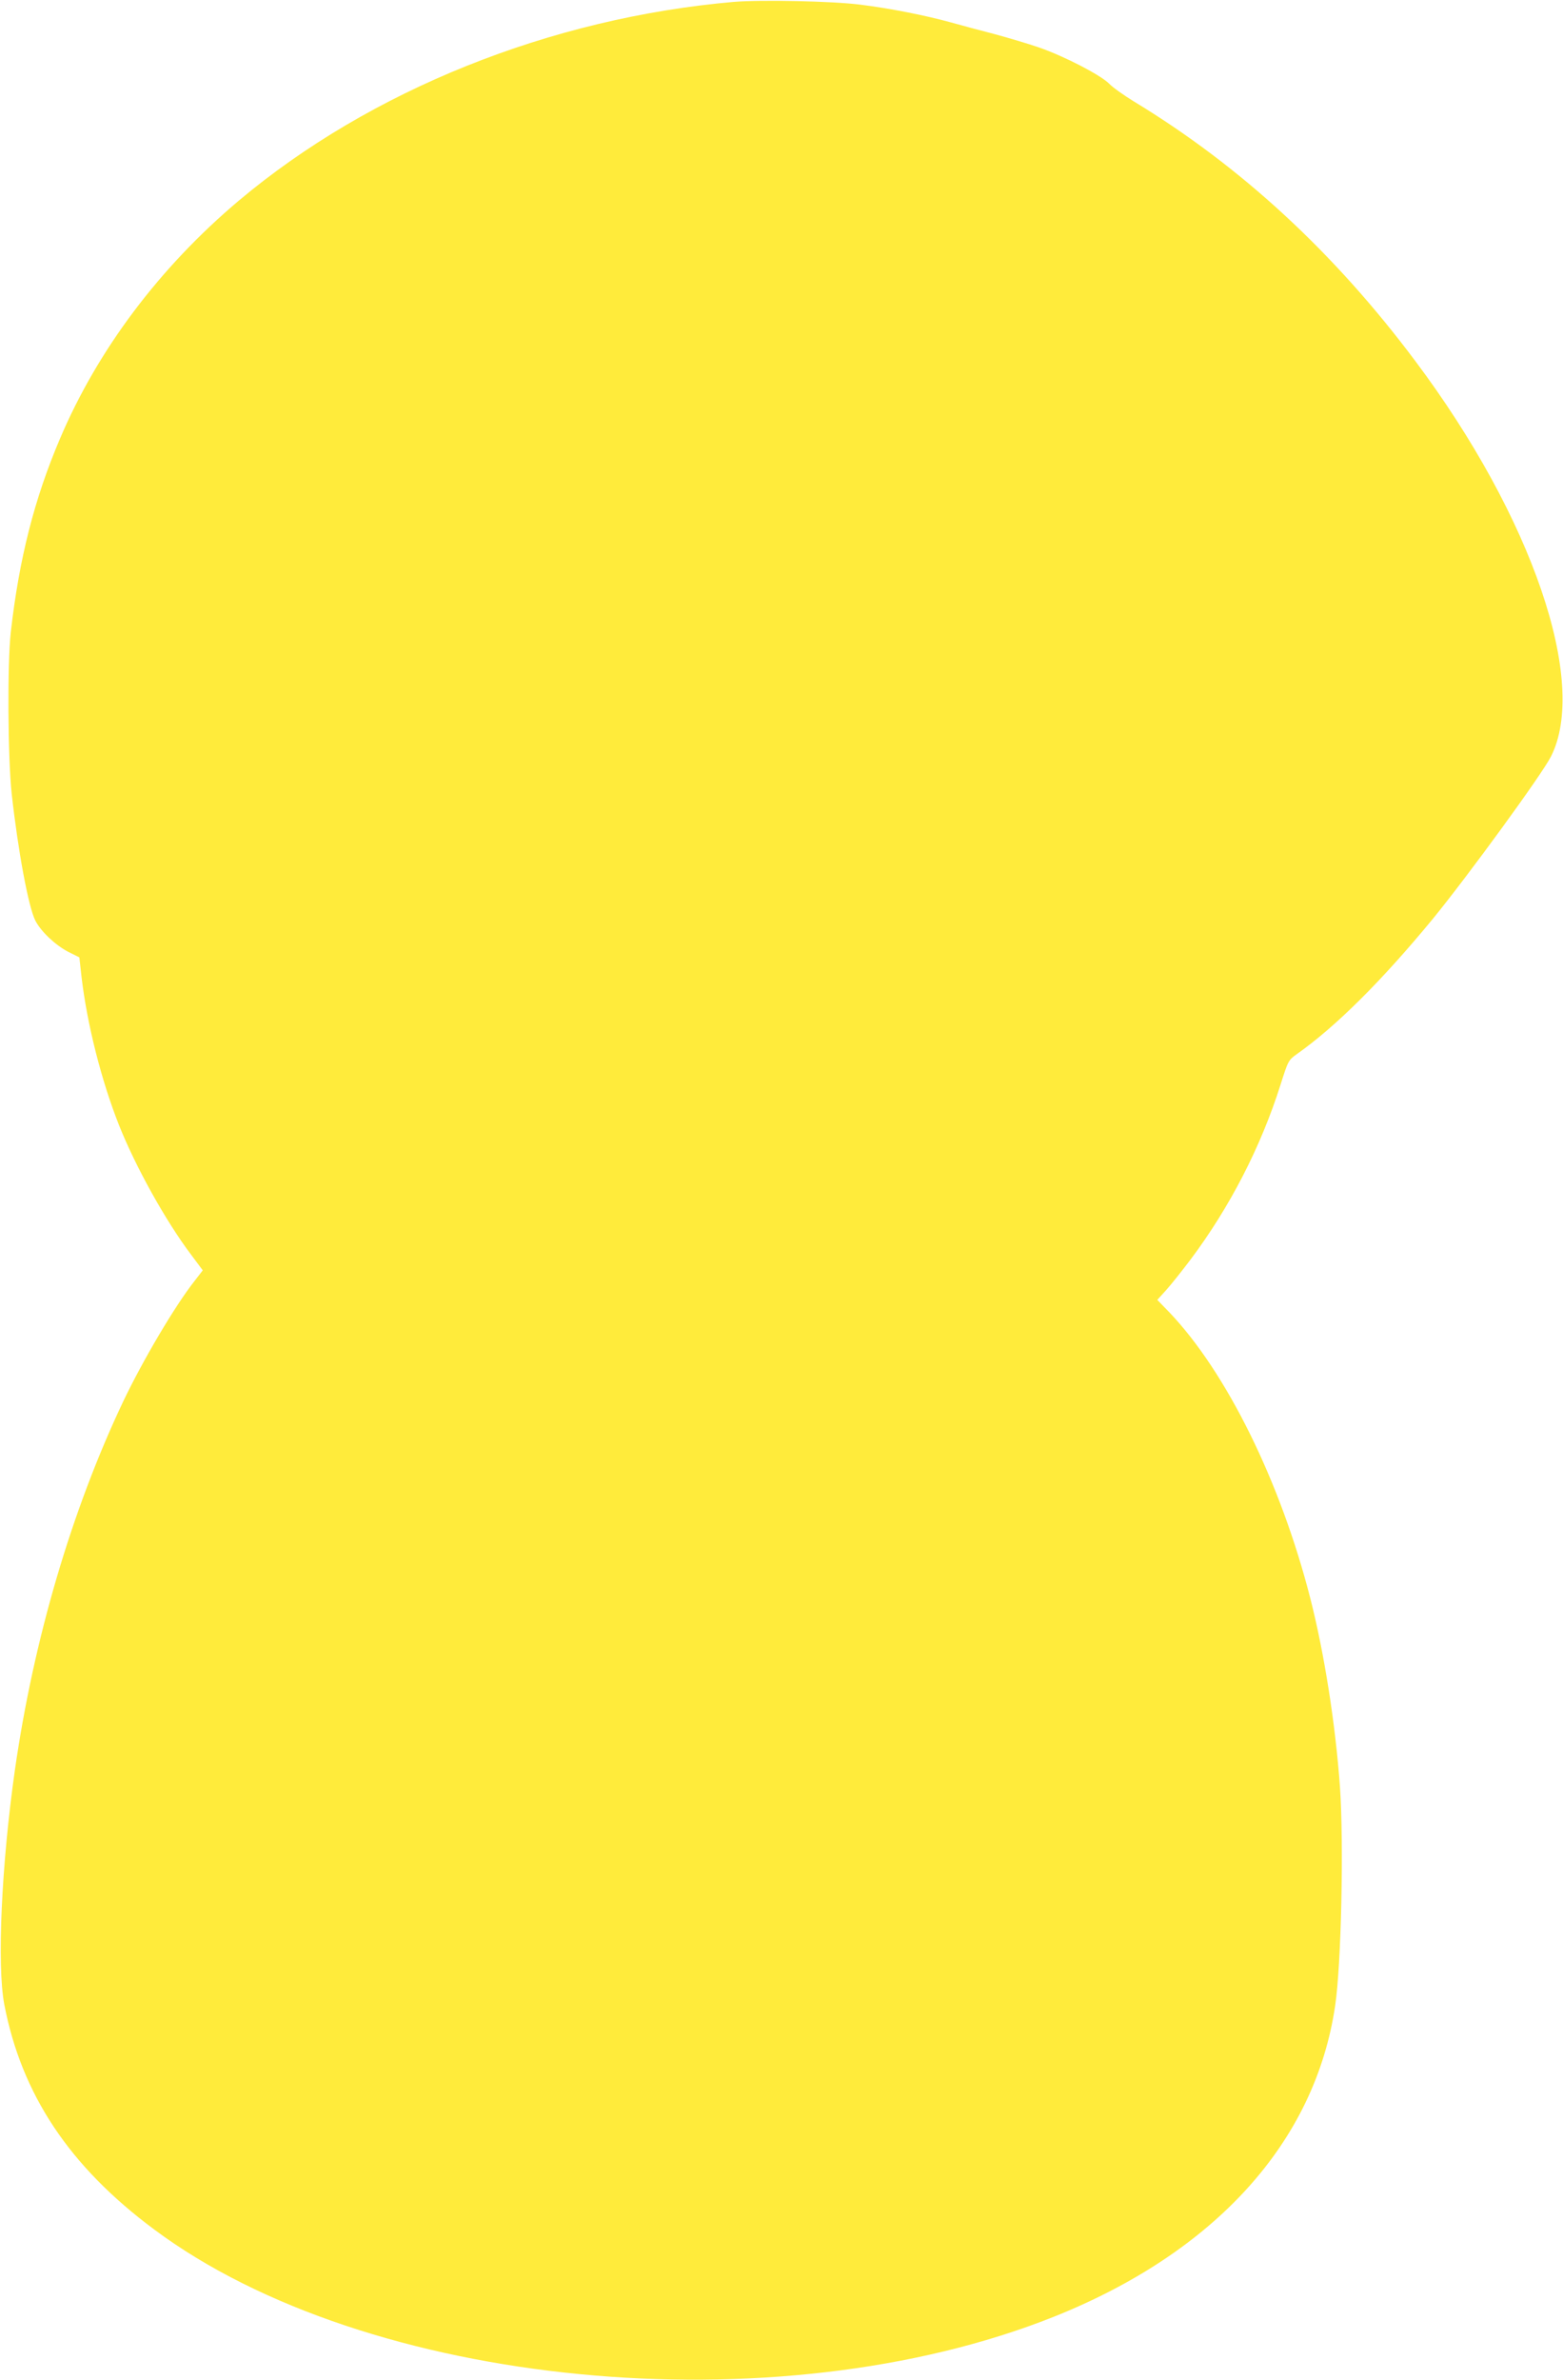
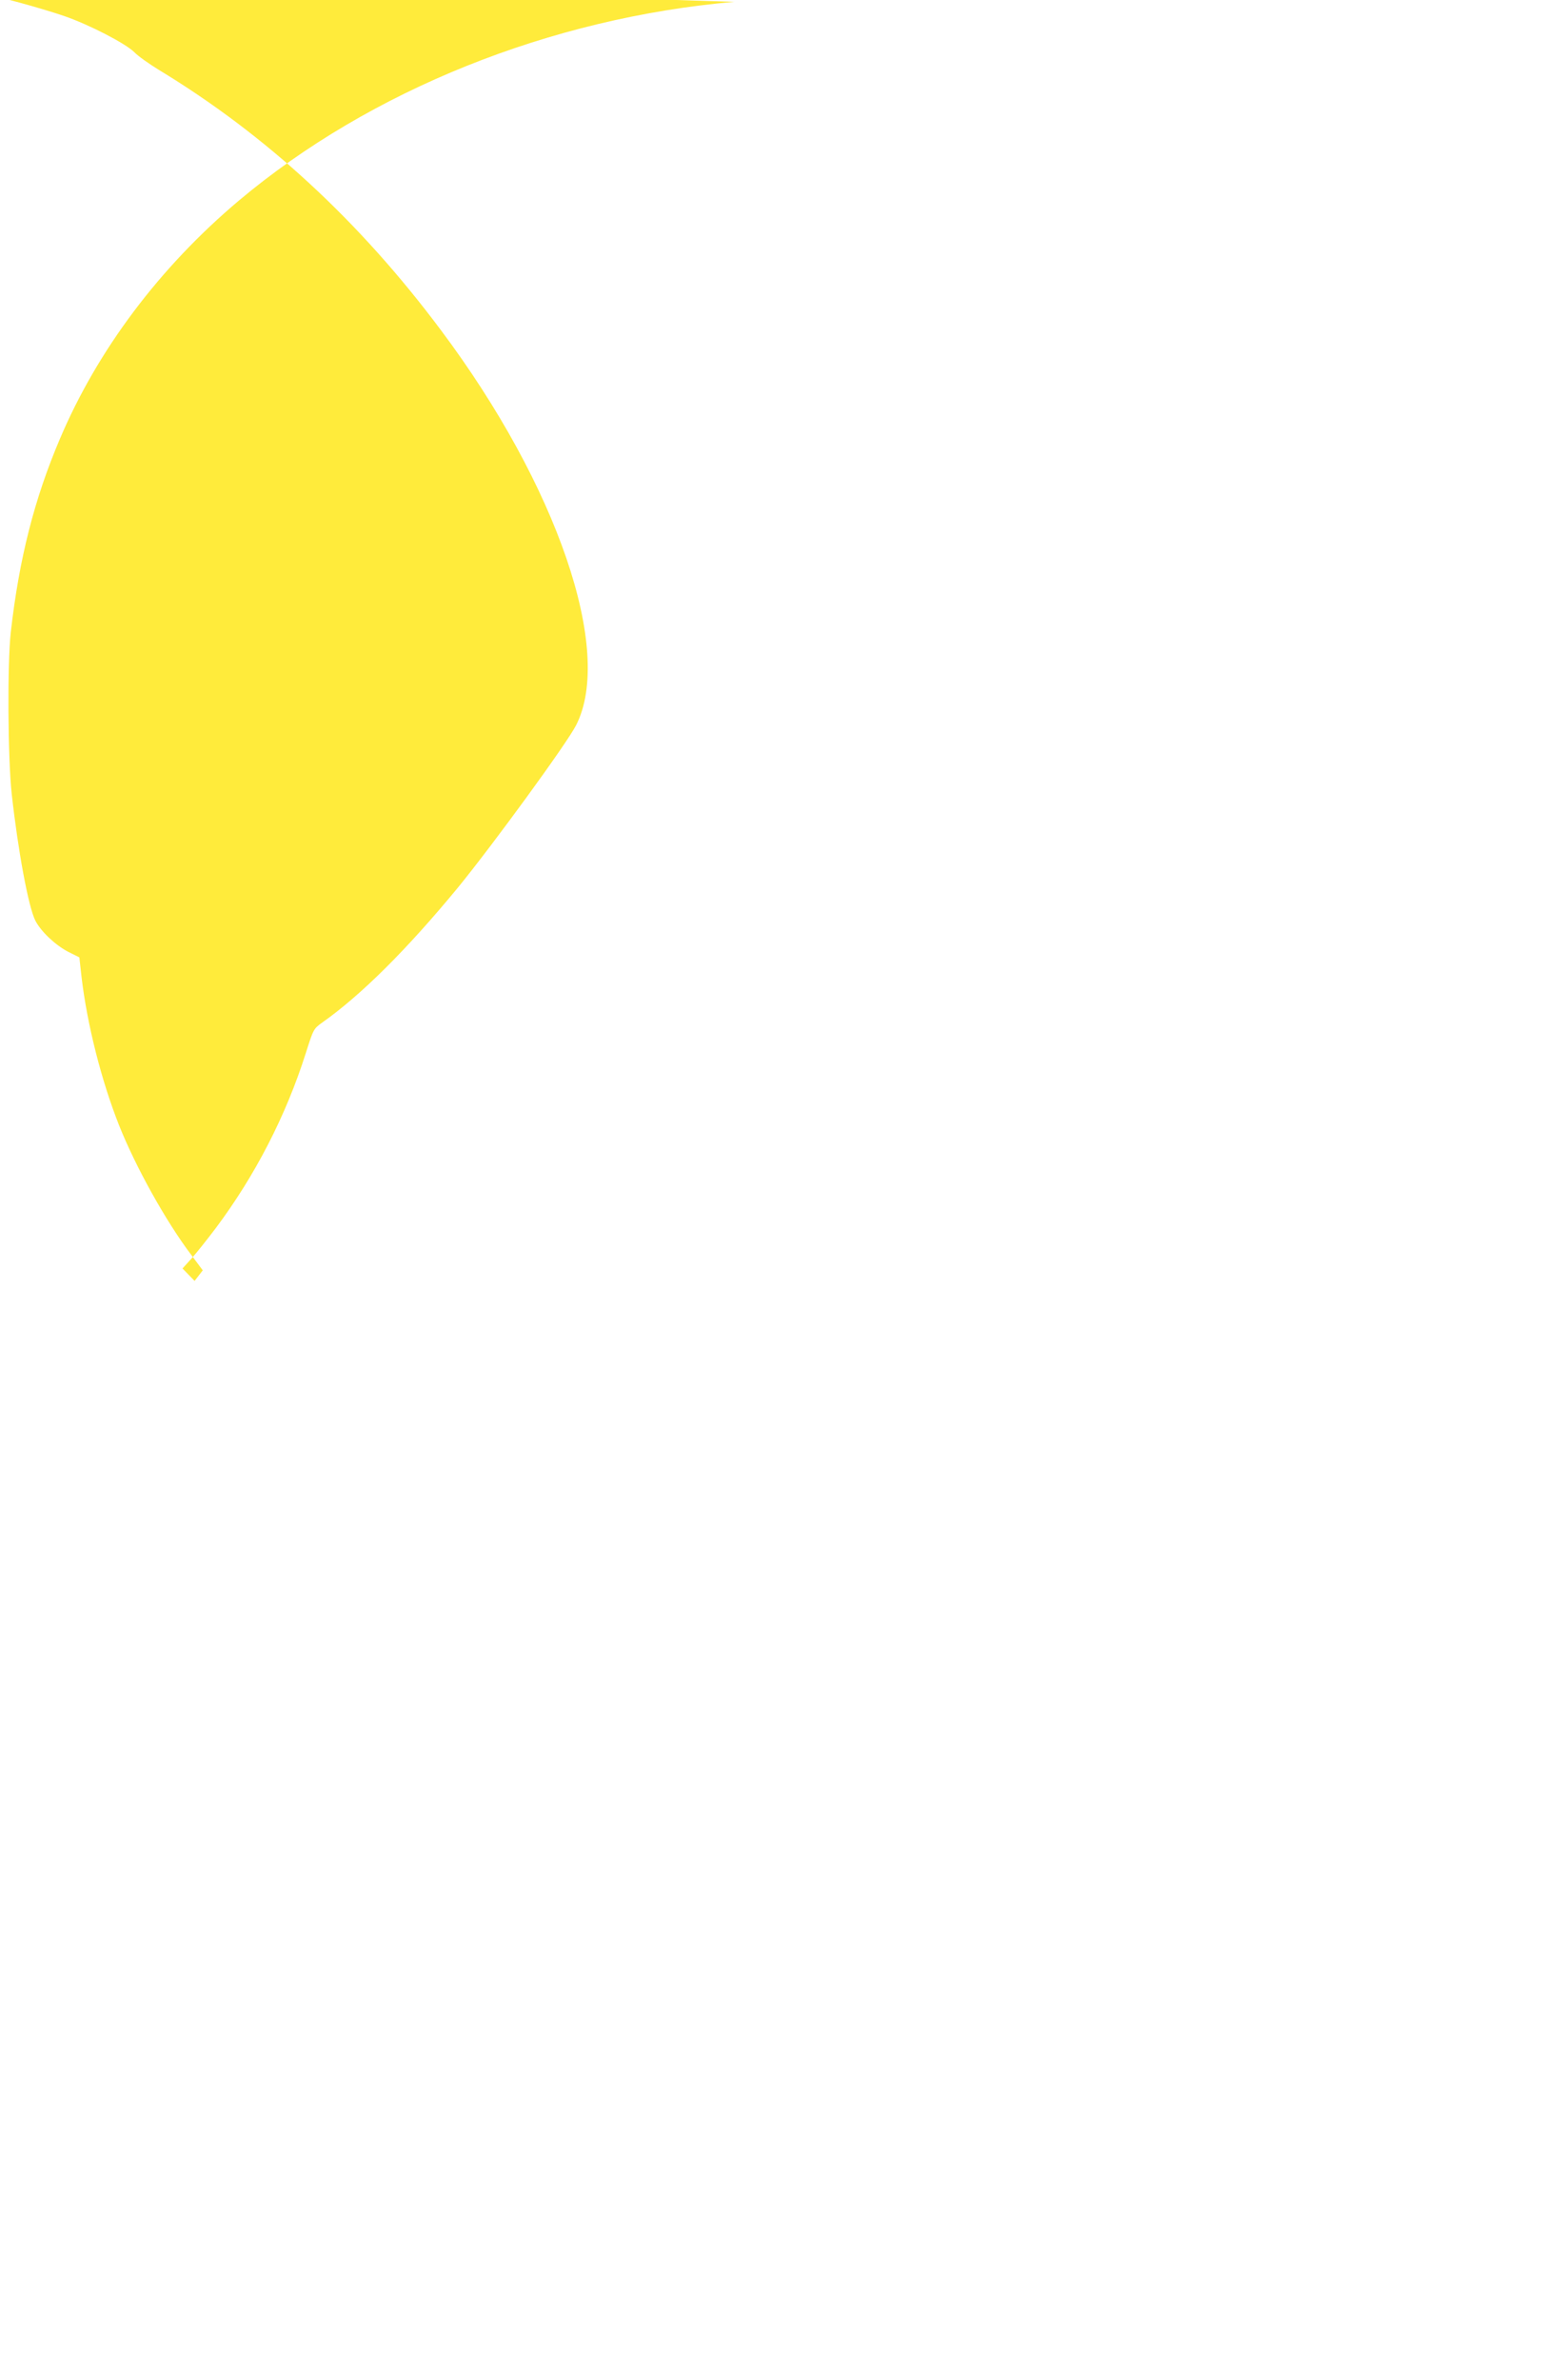
<svg xmlns="http://www.w3.org/2000/svg" version="1.0" width="841pt" height="1280pt" viewBox="0 0 841 1280" preserveAspectRatio="xMidYMid meet">
  <g transform="translate(0,1280) scale(0.1,-0.1)" fill="#ffeb3b" stroke="none">
-     <path d="M3950 12790 c-988 -86 -1958 -475 -2665 -1069 -426 -359 -760 -803 -963 -1282 -137 -322 -219 -643 -264 -1039 -19 -171 -16 -675 5 -870 34 -306 90 -608 127 -681 31 -60 108 -132 177 -168 l60 -30 12 -108 c30 -252 106 -554 202 -796 89 -223 250 -513 388 -696 l62 -83 -44 -57 c-105 -133 -278 -426 -384 -648 -277 -584 -482 -1279 -583 -1983 -72 -508 -97 -1049 -57 -1260 93 -484 350 -871 806 -1210 1144 -853 3345 -1066 4841 -470 869 347 1406 940 1514 1673 33 220 47 869 26 1175 -24 336 -84 720 -160 1017 -160 626 -451 1215 -758 1537 l-65 67 48 53 c26 29 85 103 131 164 211 282 377 603 484 940 41 129 42 132 88 165 210 148 458 395 733 729 187 229 585 774 634 871 203 399 -101 1288 -728 2125 -438 586 -941 1050 -1517 1399 -52 32 -112 74 -132 95 -47 47 -242 148 -378 195 -58 20 -166 52 -240 72 -74 19 -182 48 -239 64 -131 36 -321 74 -482 94 -148 19 -532 27 -679 15z" />
+     <path d="M3950 12790 c-988 -86 -1958 -475 -2665 -1069 -426 -359 -760 -803 -963 -1282 -137 -322 -219 -643 -264 -1039 -19 -171 -16 -675 5 -870 34 -306 90 -608 127 -681 31 -60 108 -132 177 -168 l60 -30 12 -108 c30 -252 106 -554 202 -796 89 -223 250 -513 388 -696 l62 -83 -44 -57 l-65 67 48 53 c26 29 85 103 131 164 211 282 377 603 484 940 41 129 42 132 88 165 210 148 458 395 733 729 187 229 585 774 634 871 203 399 -101 1288 -728 2125 -438 586 -941 1050 -1517 1399 -52 32 -112 74 -132 95 -47 47 -242 148 -378 195 -58 20 -166 52 -240 72 -74 19 -182 48 -239 64 -131 36 -321 74 -482 94 -148 19 -532 27 -679 15z" />
  </g>
</svg>